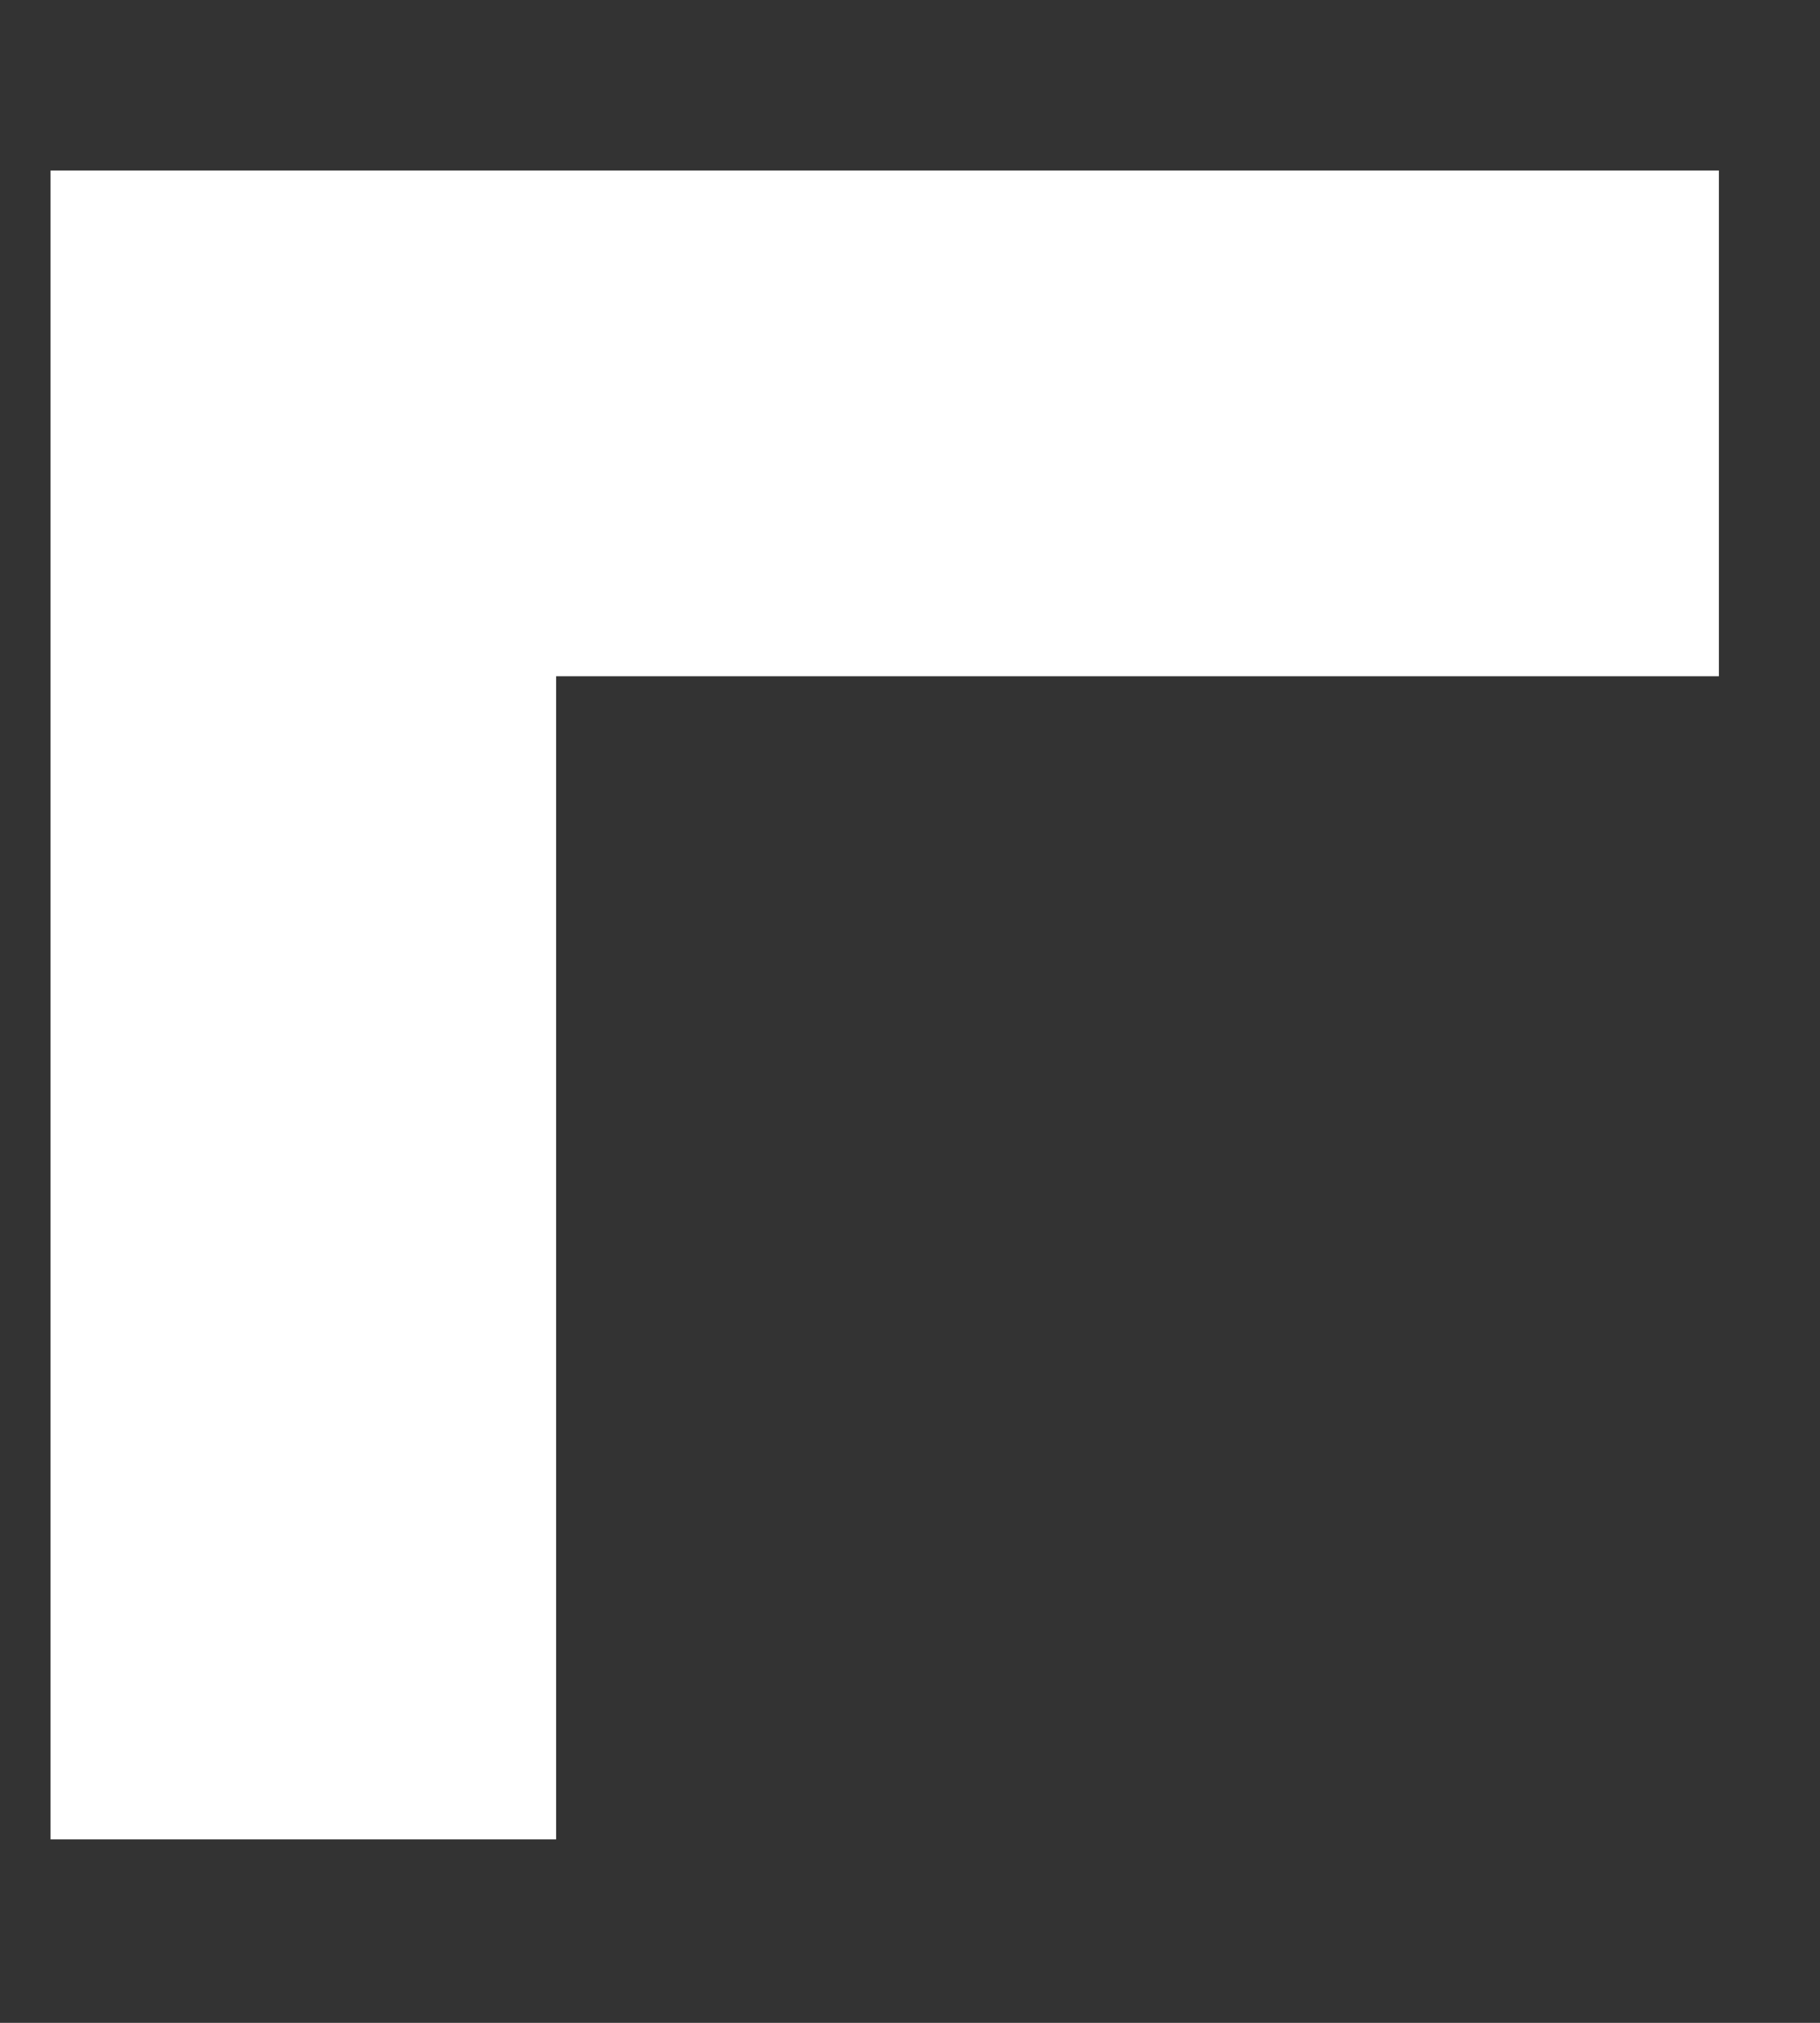
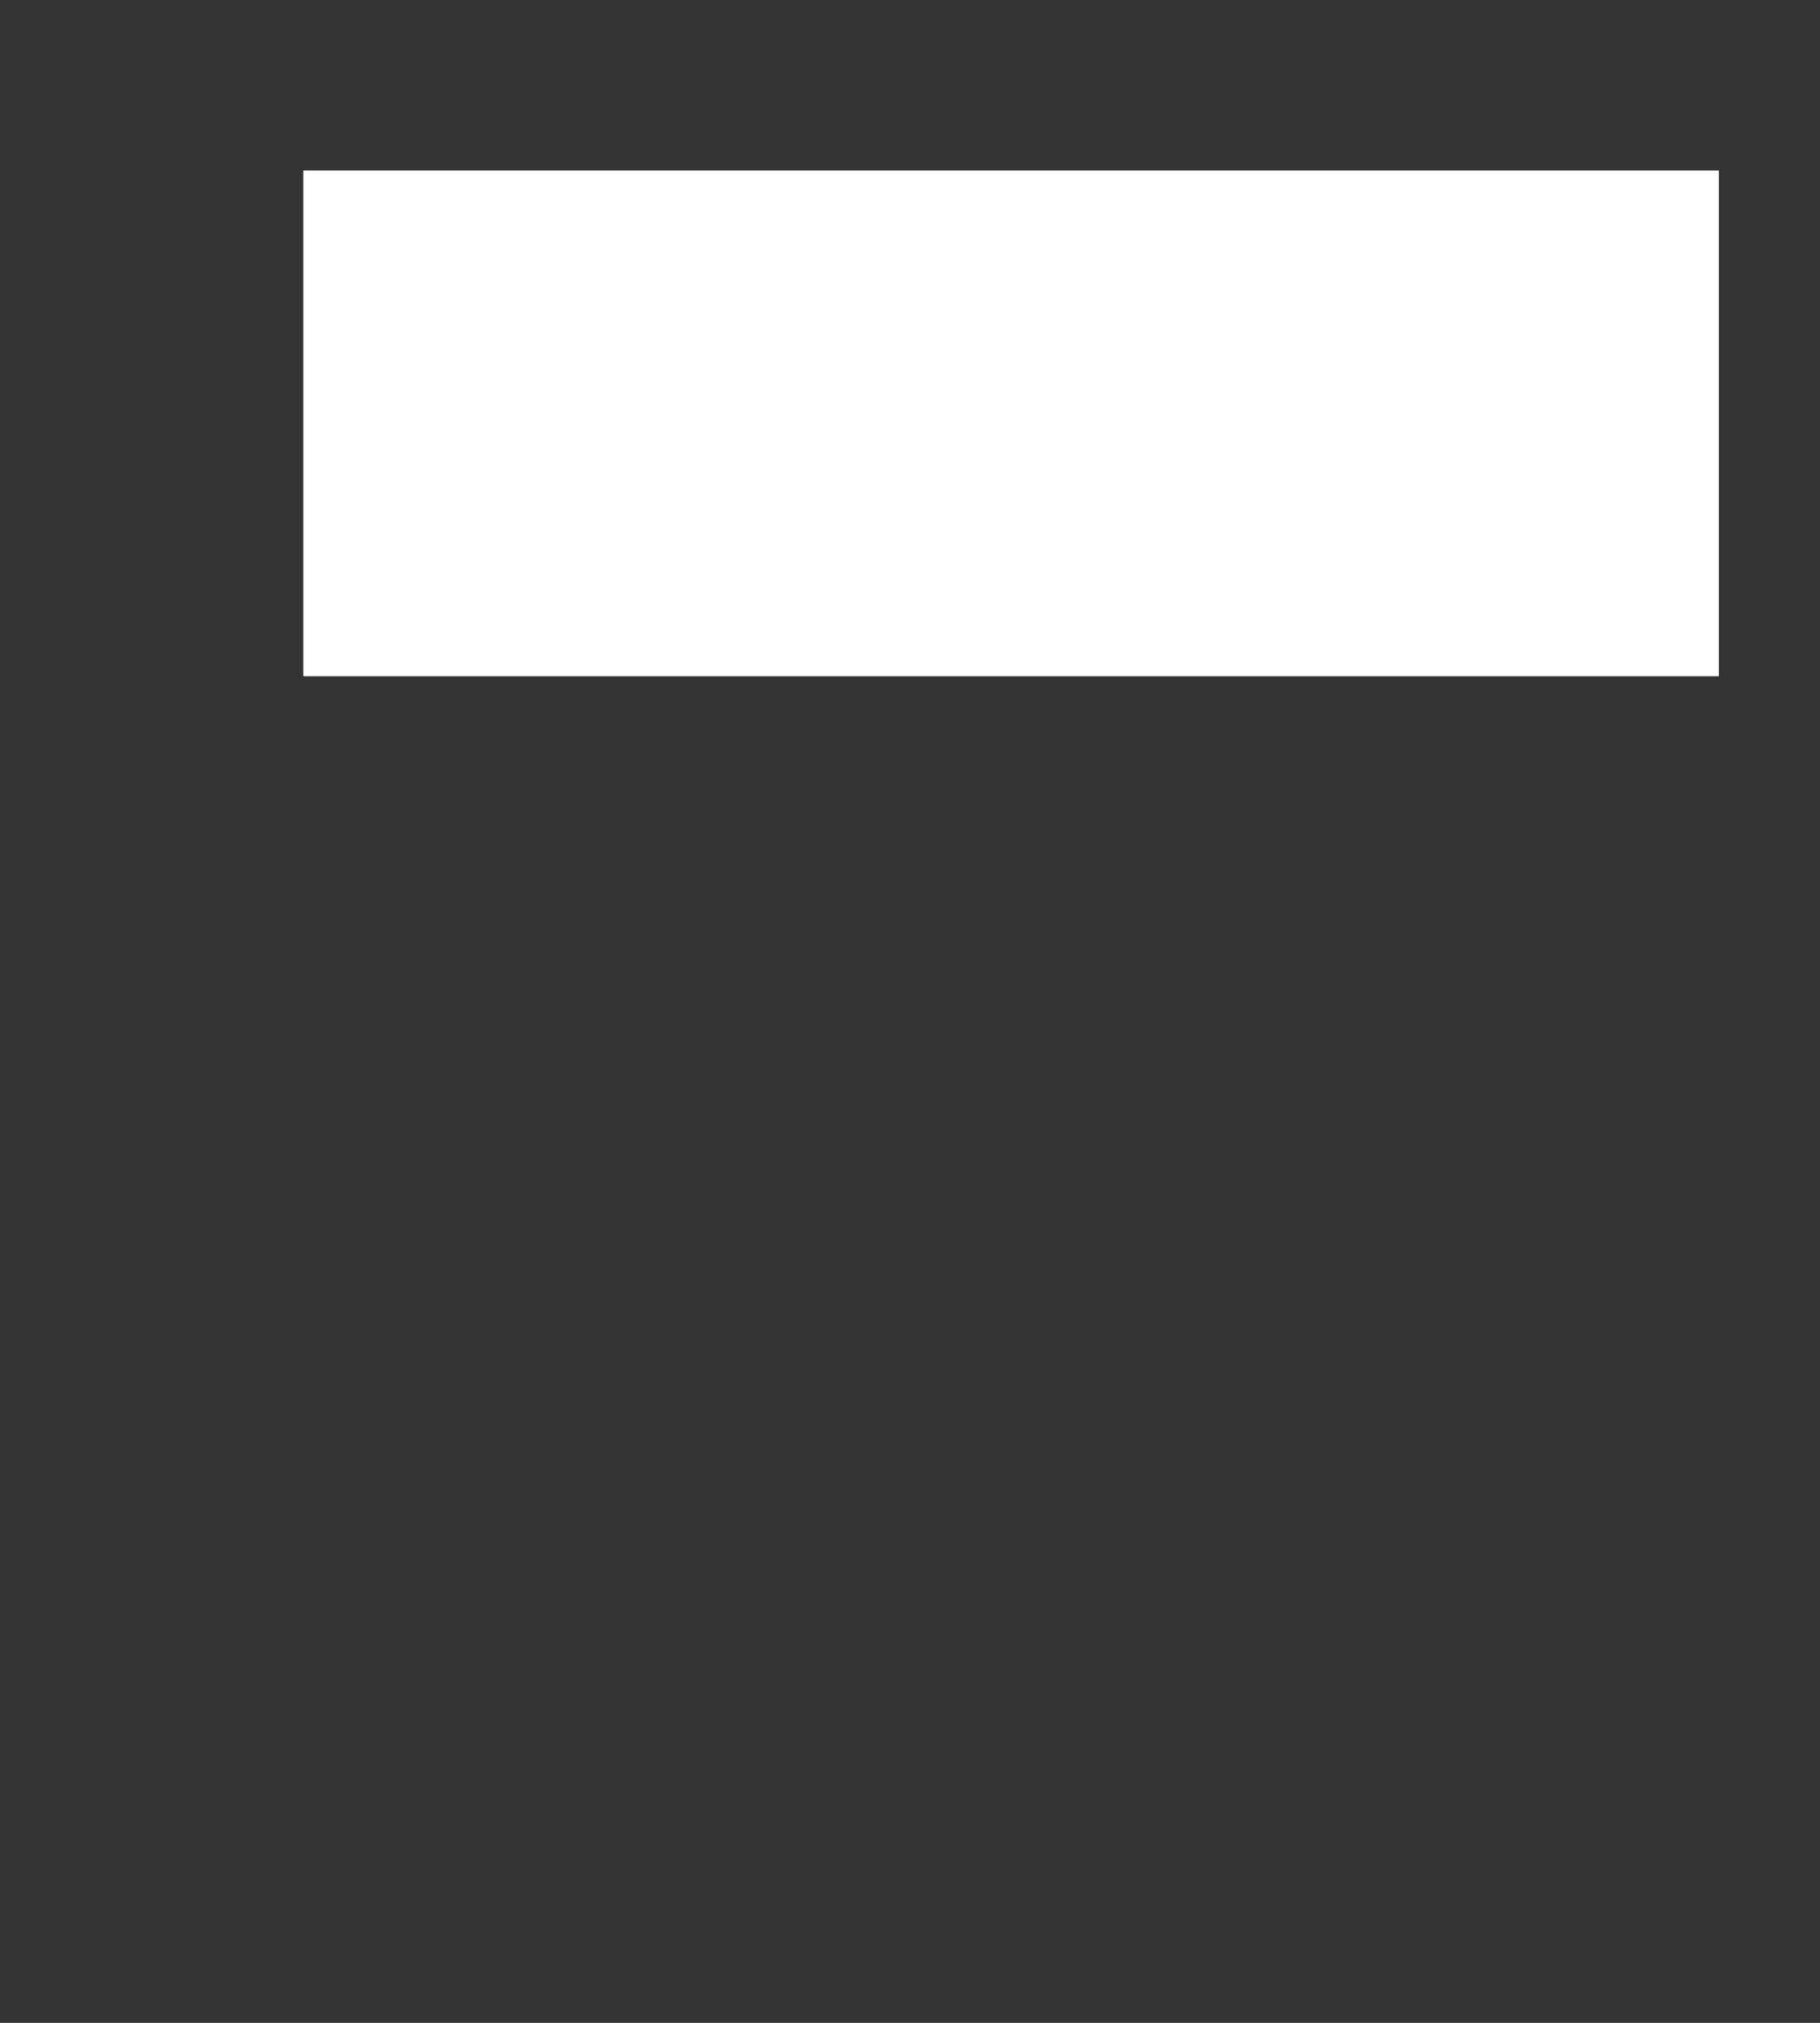
<svg xmlns="http://www.w3.org/2000/svg" width="9" height="10" viewBox="0 0 9 10" fill="none">
  <rect x="0" y="0" width="9" height="10" fill="#333333" stroke="none" />
-   <path d="M8.5 2.093L1.5 2.093L1.5 9.093" stroke="white" stroke-width="2.5" />
+   <path d="M8.5 2.093L1.5 2.093" stroke="white" stroke-width="2.5" />
</svg>